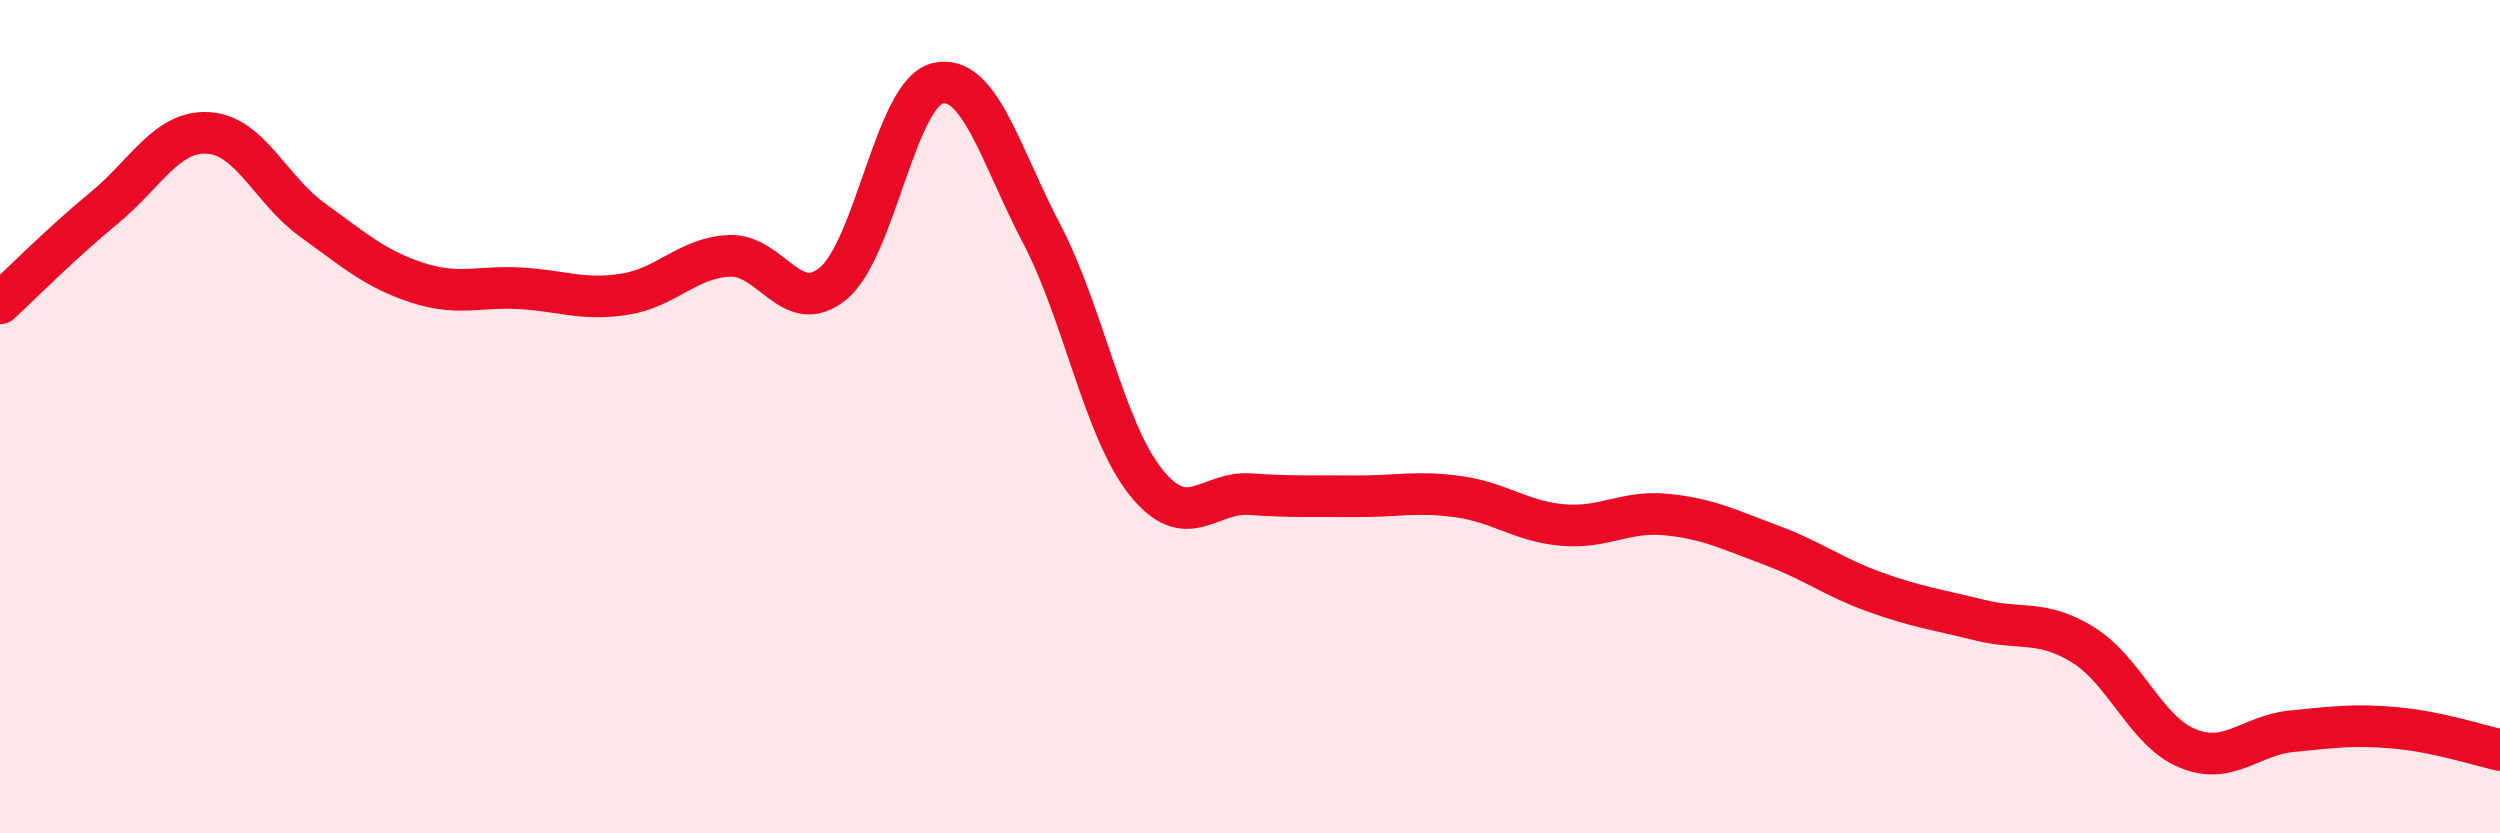
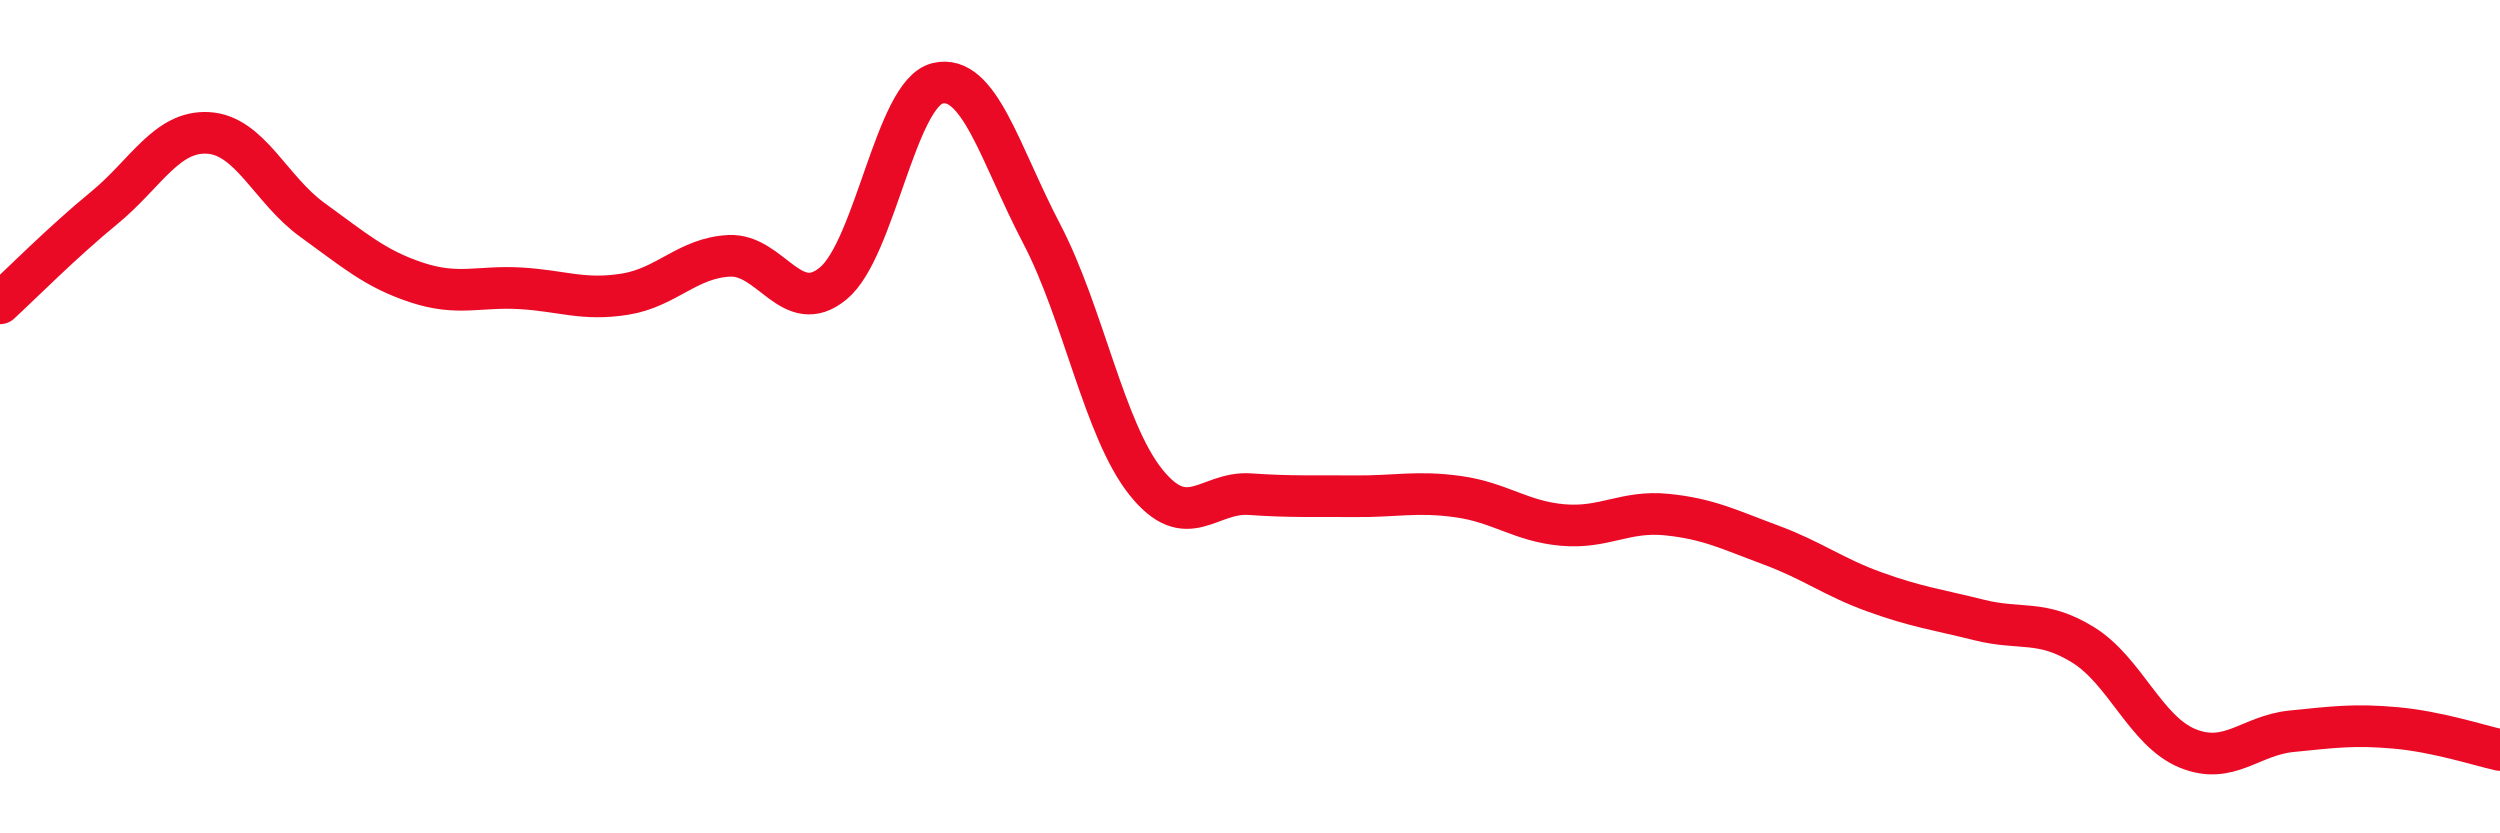
<svg xmlns="http://www.w3.org/2000/svg" width="60" height="20" viewBox="0 0 60 20">
-   <path d="M 0,7.28 C 0.5,6.82 1.5,5.81 2.5,4.99 C 3.5,4.17 4,3.13 5,3.19 C 6,3.25 6.5,4.56 7.5,5.28 C 8.5,6 9,6.45 10,6.78 C 11,7.11 11.5,6.86 12.5,6.92 C 13.5,6.98 14,7.22 15,7.06 C 16,6.9 16.5,6.19 17.5,6.14 C 18.5,6.09 19,7.63 20,6.8 C 21,5.97 21.5,2.24 22.5,2 C 23.5,1.76 24,3.7 25,5.61 C 26,7.52 26.5,10.32 27.5,11.57 C 28.5,12.82 29,11.79 30,11.86 C 31,11.93 31.5,11.9 32.5,11.91 C 33.5,11.92 34,11.78 35,11.92 C 36,12.06 36.5,12.51 37.5,12.6 C 38.5,12.69 39,12.25 40,12.35 C 41,12.45 41.5,12.71 42.5,13.08 C 43.5,13.45 44,13.85 45,14.21 C 46,14.57 46.5,14.63 47.5,14.88 C 48.5,15.13 49,14.86 50,15.48 C 51,16.1 51.5,17.55 52.5,17.96 C 53.5,18.37 54,17.65 55,17.55 C 56,17.45 56.5,17.38 57.5,17.47 C 58.5,17.56 59.5,17.89 60,18L60 20L0 20Z" fill="#EB0A25" opacity="0.1" stroke-linecap="round" stroke-linejoin="round" />
  <path d="M 0,7.28 C 0.5,6.82 1.5,5.81 2.5,4.99 C 3.5,4.17 4,3.13 5,3.19 C 6,3.25 6.5,4.56 7.5,5.28 C 8.5,6 9,6.45 10,6.78 C 11,7.11 11.5,6.86 12.5,6.92 C 13.5,6.98 14,7.22 15,7.06 C 16,6.9 16.5,6.19 17.5,6.14 C 18.5,6.09 19,7.63 20,6.8 C 21,5.97 21.5,2.24 22.5,2 C 23.5,1.76 24,3.7 25,5.61 C 26,7.52 26.5,10.32 27.5,11.57 C 28.5,12.82 29,11.79 30,11.86 C 31,11.93 31.5,11.9 32.5,11.91 C 33.5,11.92 34,11.78 35,11.92 C 36,12.06 36.5,12.51 37.5,12.6 C 38.5,12.69 39,12.25 40,12.35 C 41,12.45 41.5,12.71 42.5,13.08 C 43.5,13.45 44,13.85 45,14.21 C 46,14.57 46.5,14.63 47.5,14.88 C 48.5,15.13 49,14.86 50,15.48 C 51,16.1 51.5,17.55 52.5,17.96 C 53.5,18.37 54,17.65 55,17.55 C 56,17.45 56.5,17.38 57.5,17.47 C 58.5,17.56 59.5,17.89 60,18" stroke="#EB0A25" stroke-width="1" fill="none" stroke-linecap="round" stroke-linejoin="round" />
</svg>